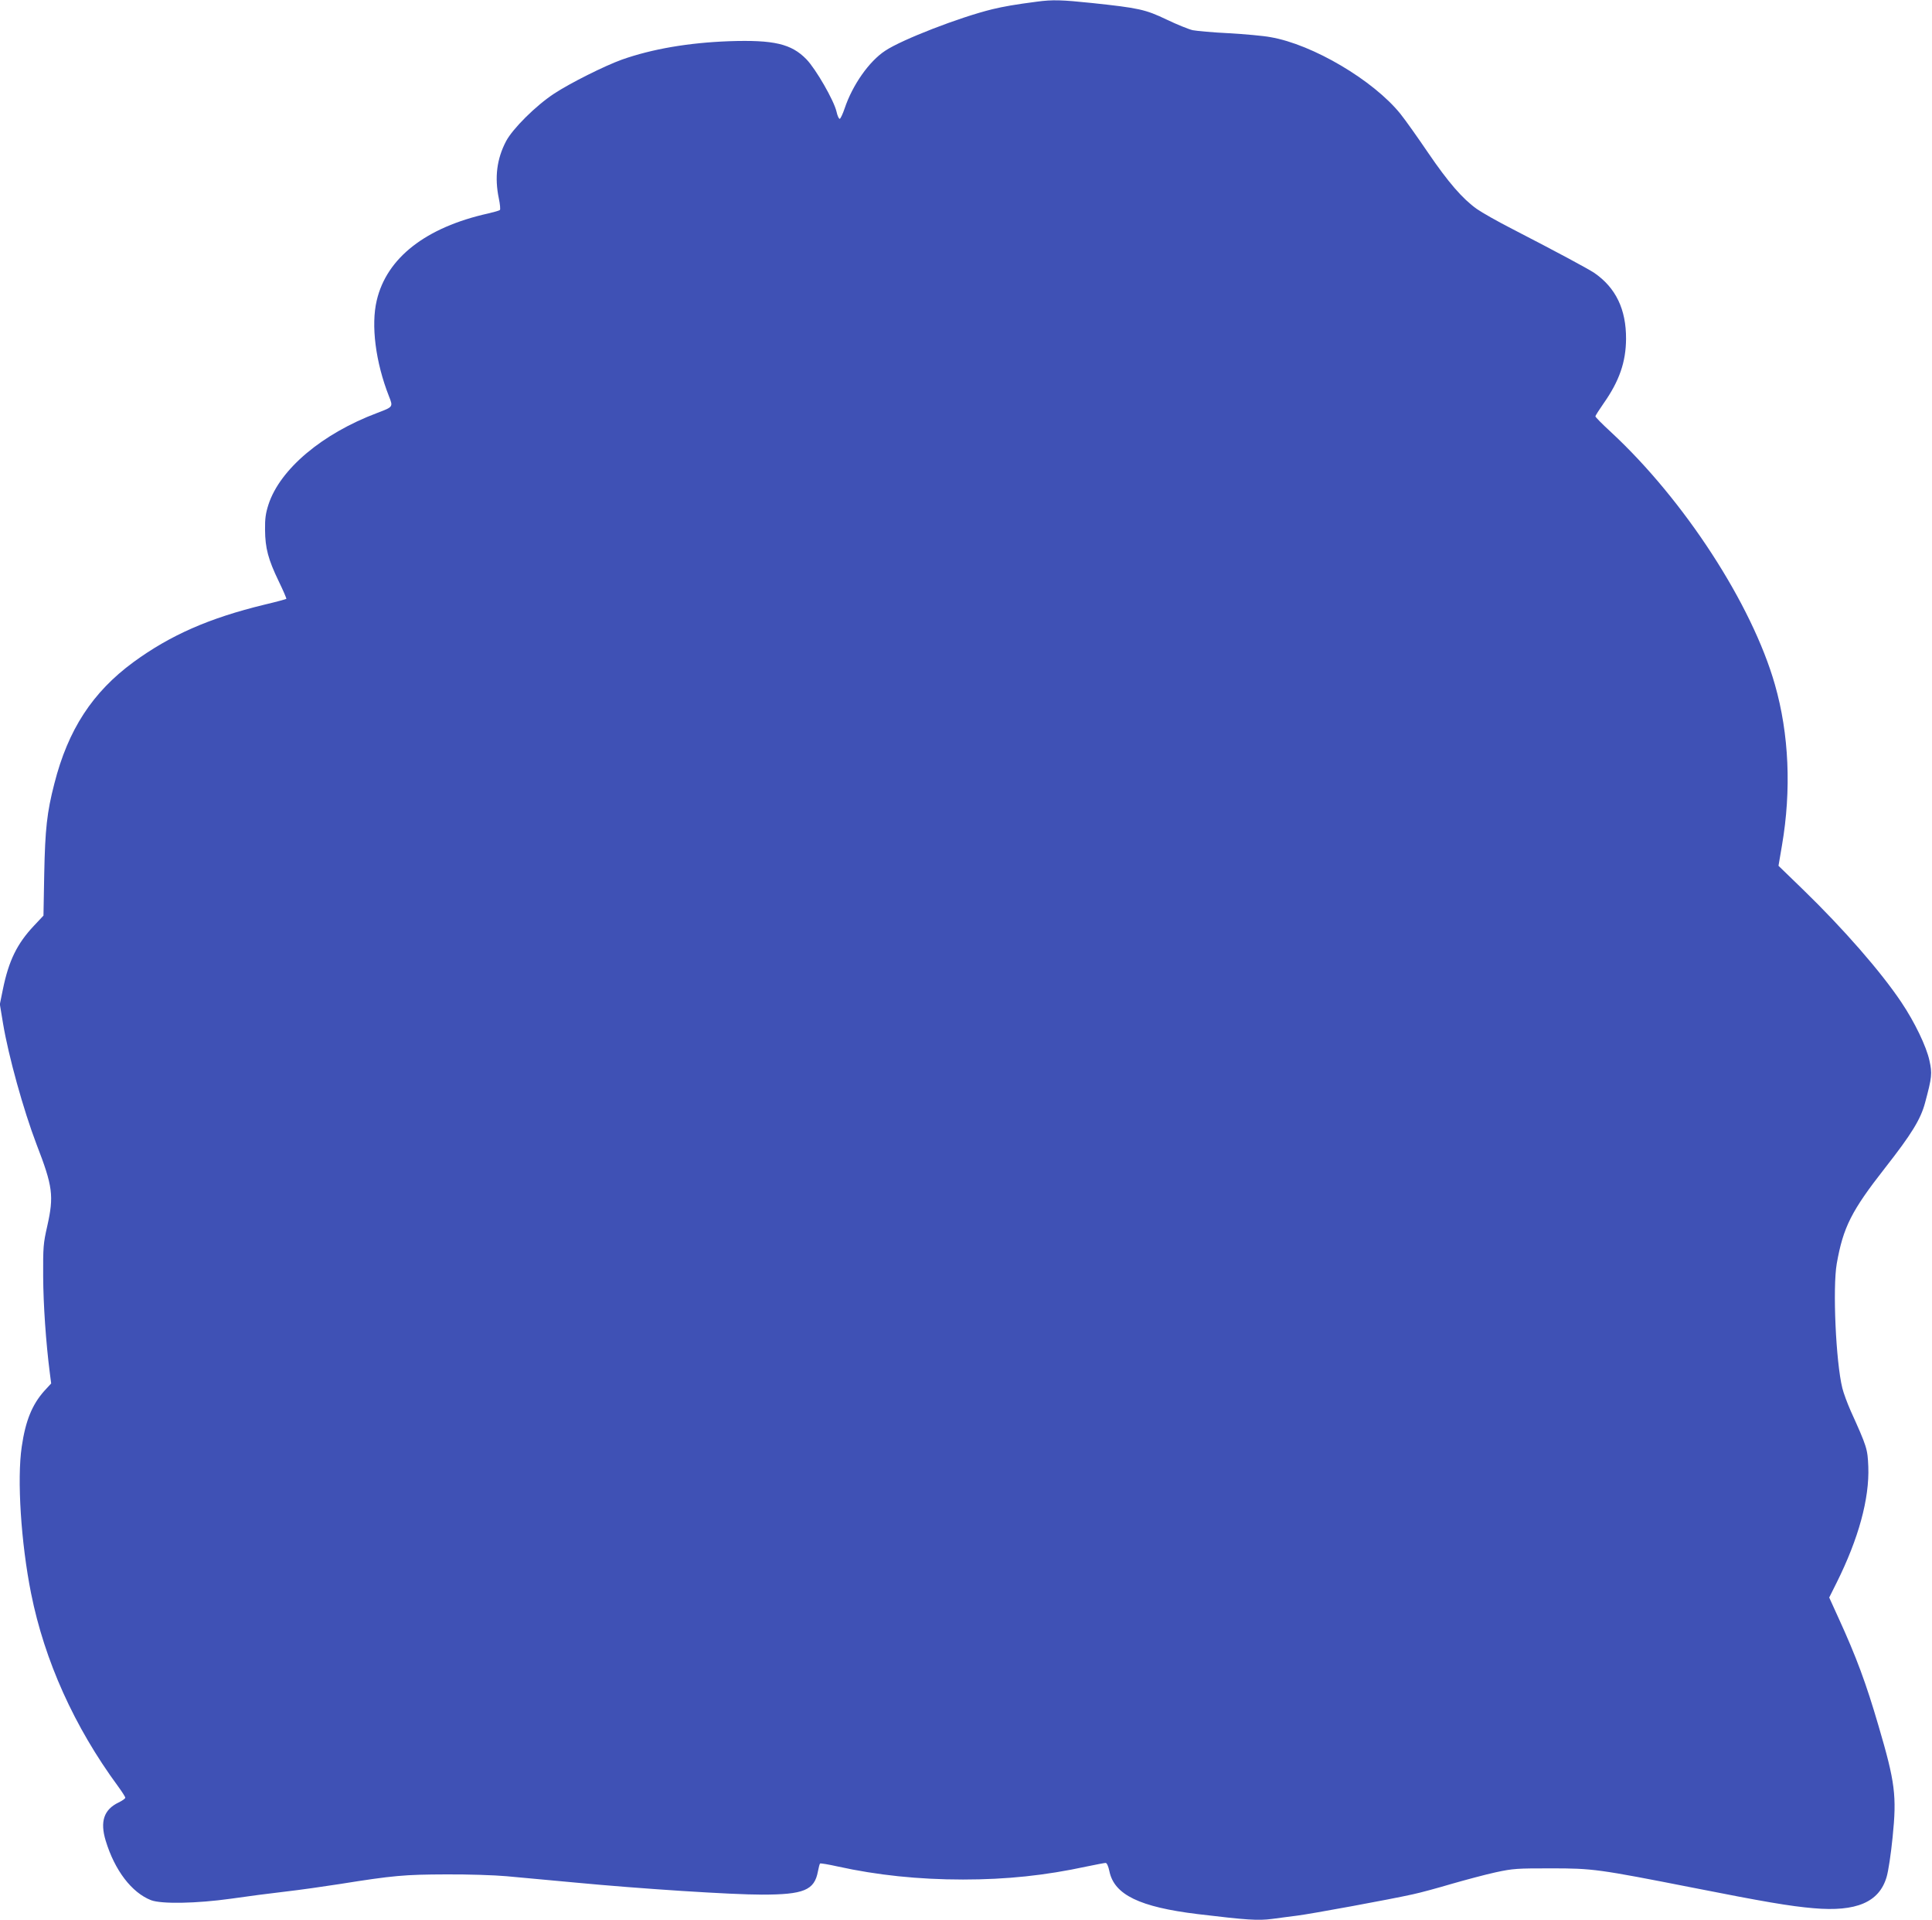
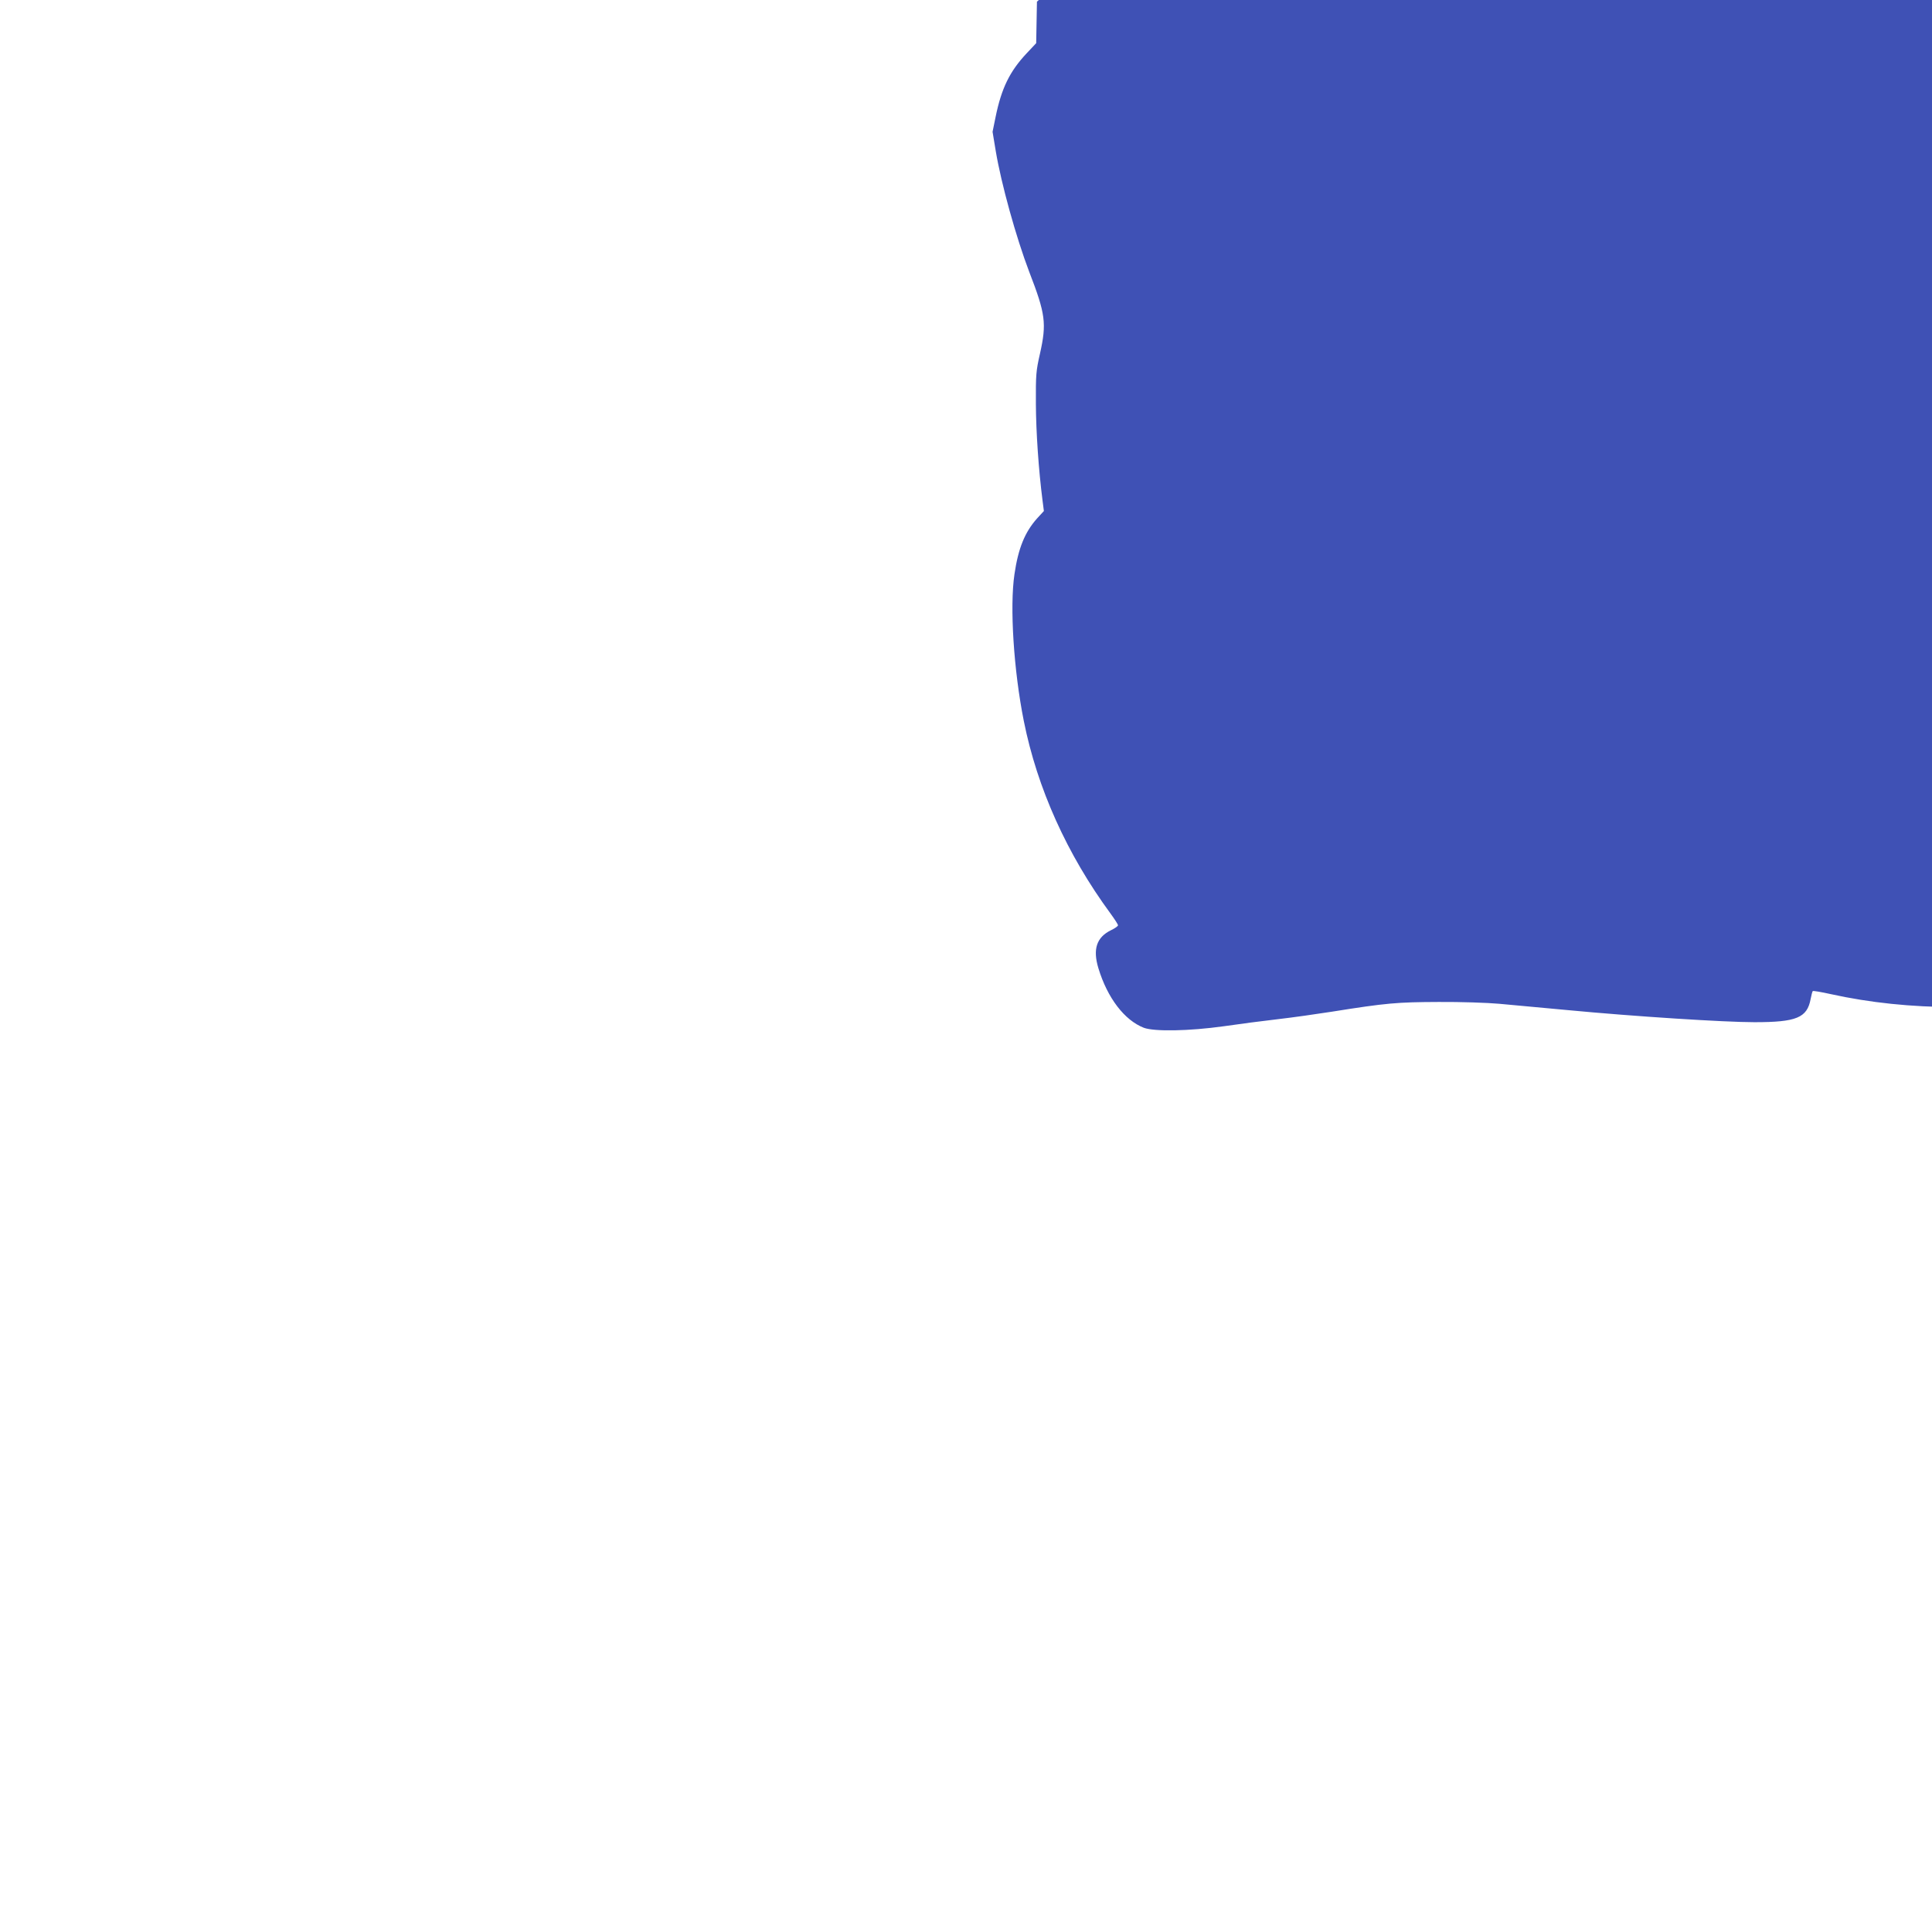
<svg xmlns="http://www.w3.org/2000/svg" version="1.0" width="1280pt" height="1272pt" viewBox="0 0 1280 1272" preserveAspectRatio="xMidYMid meet">
  <g transform="translate(0,1272) scale(0.1,-0.1)" fill="#3f51b5" stroke="none">
-     <path d="M6870 12709 c-147 -19 -219 -32 -295 -50 -217 -53 -599 -201 -710 -275 -107 -70 -217 -227 -269 -382 -12 -36 -27 -67 -32 -69 -6 -2 -16 20 -22 48 -17 74 -137 282 -199 346 -100 103 -216 130 -513 120 -268 -10 -509 -51 -710 -122 -114 -41 -344 -156 -450 -226 -120 -79 -273 -231 -317 -314 -62 -118 -77 -241 -48 -380 8 -38 11 -72 7 -76 -4 -4 -39 -14 -78 -23 -413 -92 -672 -294 -738 -576 -39 -164 -8 -409 81 -635 28 -71 28 -70 -77 -110 -365 -137 -644 -372 -721 -606 -19 -59 -24 -94 -23 -169 1 -121 21 -196 90 -339 30 -62 53 -115 51 -118 -3 -2 -67 -20 -144 -38 -367 -89 -624 -202 -869 -381 -271 -199 -433 -447 -524 -805 -49 -190 -61 -300 -67 -599 l-5 -275 -63 -67 c-112 -119 -167 -231 -206 -422 l-20 -98 21 -127 c36 -216 135 -573 222 -801 108 -279 116 -341 71 -542 -26 -114 -28 -138 -27 -333 1 -187 18 -436 44 -639 l9 -70 -46 -50 c-80 -90 -124 -197 -149 -369 -32 -215 -5 -637 62 -972 89 -445 286 -883 575 -1276 27 -37 49 -71 49 -77 0 -6 -20 -20 -45 -32 -97 -47 -123 -126 -85 -252 60 -198 173 -345 301 -395 70 -26 300 -22 529 10 102 15 264 36 360 47 96 11 258 34 360 50 357 57 430 63 705 64 143 1 323 -5 400 -12 77 -7 282 -26 455 -42 442 -42 1038 -80 1237 -80 278 0 349 29 372 154 5 26 11 49 14 52 3 3 56 -6 119 -20 259 -57 533 -86 828 -86 289 0 545 27 818 86 63 13 120 24 127 24 8 0 18 -21 25 -55 32 -156 200 -237 585 -284 326 -39 399 -44 492 -32 49 7 124 16 168 22 89 11 618 108 765 141 52 11 169 43 260 70 91 26 221 61 290 76 116 25 142 26 365 26 279 0 314 -5 940 -128 470 -93 646 -123 800 -136 284 -25 435 40 484 206 12 39 29 154 40 264 28 275 17 363 -93 737 -83 284 -147 457 -267 719 l-60 132 49 98 c145 291 218 556 210 769 -5 118 -8 129 -117 370 -22 50 -47 117 -55 150 -43 173 -65 665 -37 825 43 242 97 349 321 635 174 222 235 321 264 430 46 171 48 194 29 280 -20 93 -98 255 -186 386 -136 203 -383 486 -652 747 l-162 157 23 135 c63 367 47 738 -47 1066 -152 532 -600 1221 -1085 1671 -57 52 -104 100 -104 105 0 5 25 44 55 87 104 148 147 274 148 426 1 196 -68 339 -210 437 -44 29 -237 133 -543 291 -96 49 -202 109 -236 133 -94 67 -188 175 -323 373 -68 100 -150 216 -183 257 -179 222 -581 460 -861 508 -48 9 -172 20 -277 26 -105 5 -212 15 -238 20 -26 6 -103 37 -172 70 -142 68 -186 77 -495 110 -202 21 -261 23 -365 9z" />
+     <path d="M6870 12709 l-5 -275 -63 -67 c-112 -119 -167 -231 -206 -422 l-20 -98 21 -127 c36 -216 135 -573 222 -801 108 -279 116 -341 71 -542 -26 -114 -28 -138 -27 -333 1 -187 18 -436 44 -639 l9 -70 -46 -50 c-80 -90 -124 -197 -149 -369 -32 -215 -5 -637 62 -972 89 -445 286 -883 575 -1276 27 -37 49 -71 49 -77 0 -6 -20 -20 -45 -32 -97 -47 -123 -126 -85 -252 60 -198 173 -345 301 -395 70 -26 300 -22 529 10 102 15 264 36 360 47 96 11 258 34 360 50 357 57 430 63 705 64 143 1 323 -5 400 -12 77 -7 282 -26 455 -42 442 -42 1038 -80 1237 -80 278 0 349 29 372 154 5 26 11 49 14 52 3 3 56 -6 119 -20 259 -57 533 -86 828 -86 289 0 545 27 818 86 63 13 120 24 127 24 8 0 18 -21 25 -55 32 -156 200 -237 585 -284 326 -39 399 -44 492 -32 49 7 124 16 168 22 89 11 618 108 765 141 52 11 169 43 260 70 91 26 221 61 290 76 116 25 142 26 365 26 279 0 314 -5 940 -128 470 -93 646 -123 800 -136 284 -25 435 40 484 206 12 39 29 154 40 264 28 275 17 363 -93 737 -83 284 -147 457 -267 719 l-60 132 49 98 c145 291 218 556 210 769 -5 118 -8 129 -117 370 -22 50 -47 117 -55 150 -43 173 -65 665 -37 825 43 242 97 349 321 635 174 222 235 321 264 430 46 171 48 194 29 280 -20 93 -98 255 -186 386 -136 203 -383 486 -652 747 l-162 157 23 135 c63 367 47 738 -47 1066 -152 532 -600 1221 -1085 1671 -57 52 -104 100 -104 105 0 5 25 44 55 87 104 148 147 274 148 426 1 196 -68 339 -210 437 -44 29 -237 133 -543 291 -96 49 -202 109 -236 133 -94 67 -188 175 -323 373 -68 100 -150 216 -183 257 -179 222 -581 460 -861 508 -48 9 -172 20 -277 26 -105 5 -212 15 -238 20 -26 6 -103 37 -172 70 -142 68 -186 77 -495 110 -202 21 -261 23 -365 9z" />
  </g>
</svg>